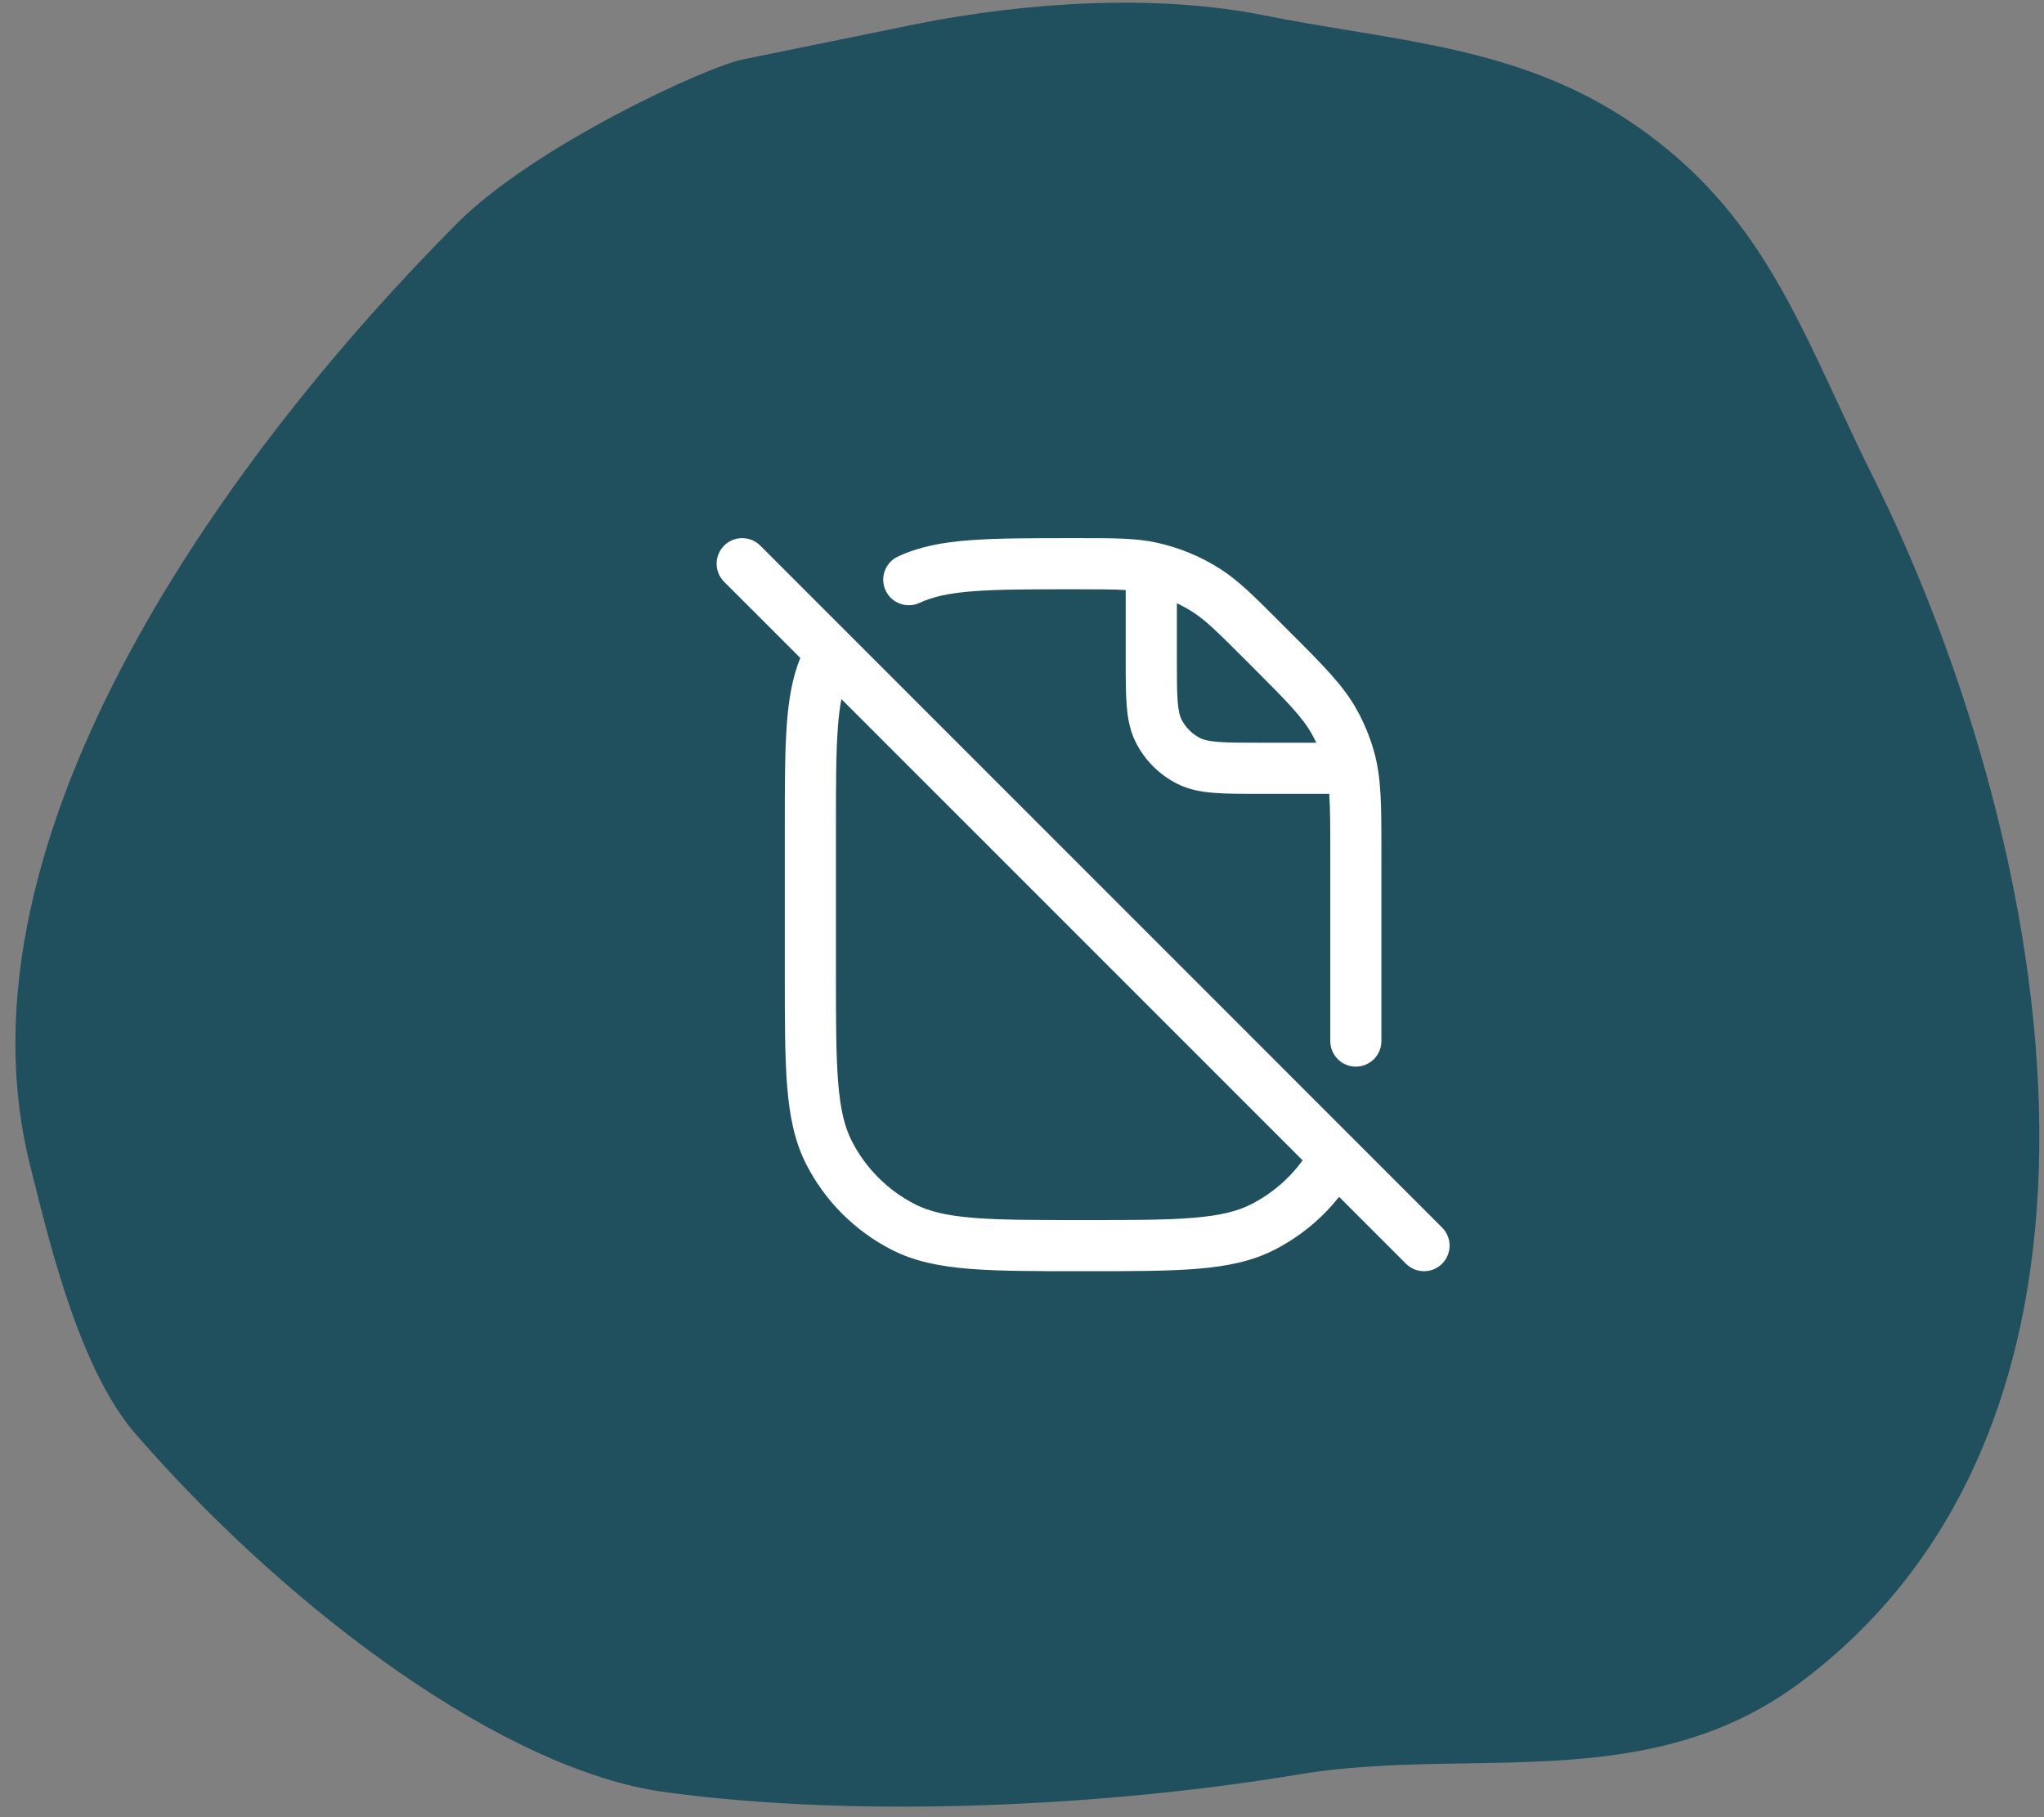
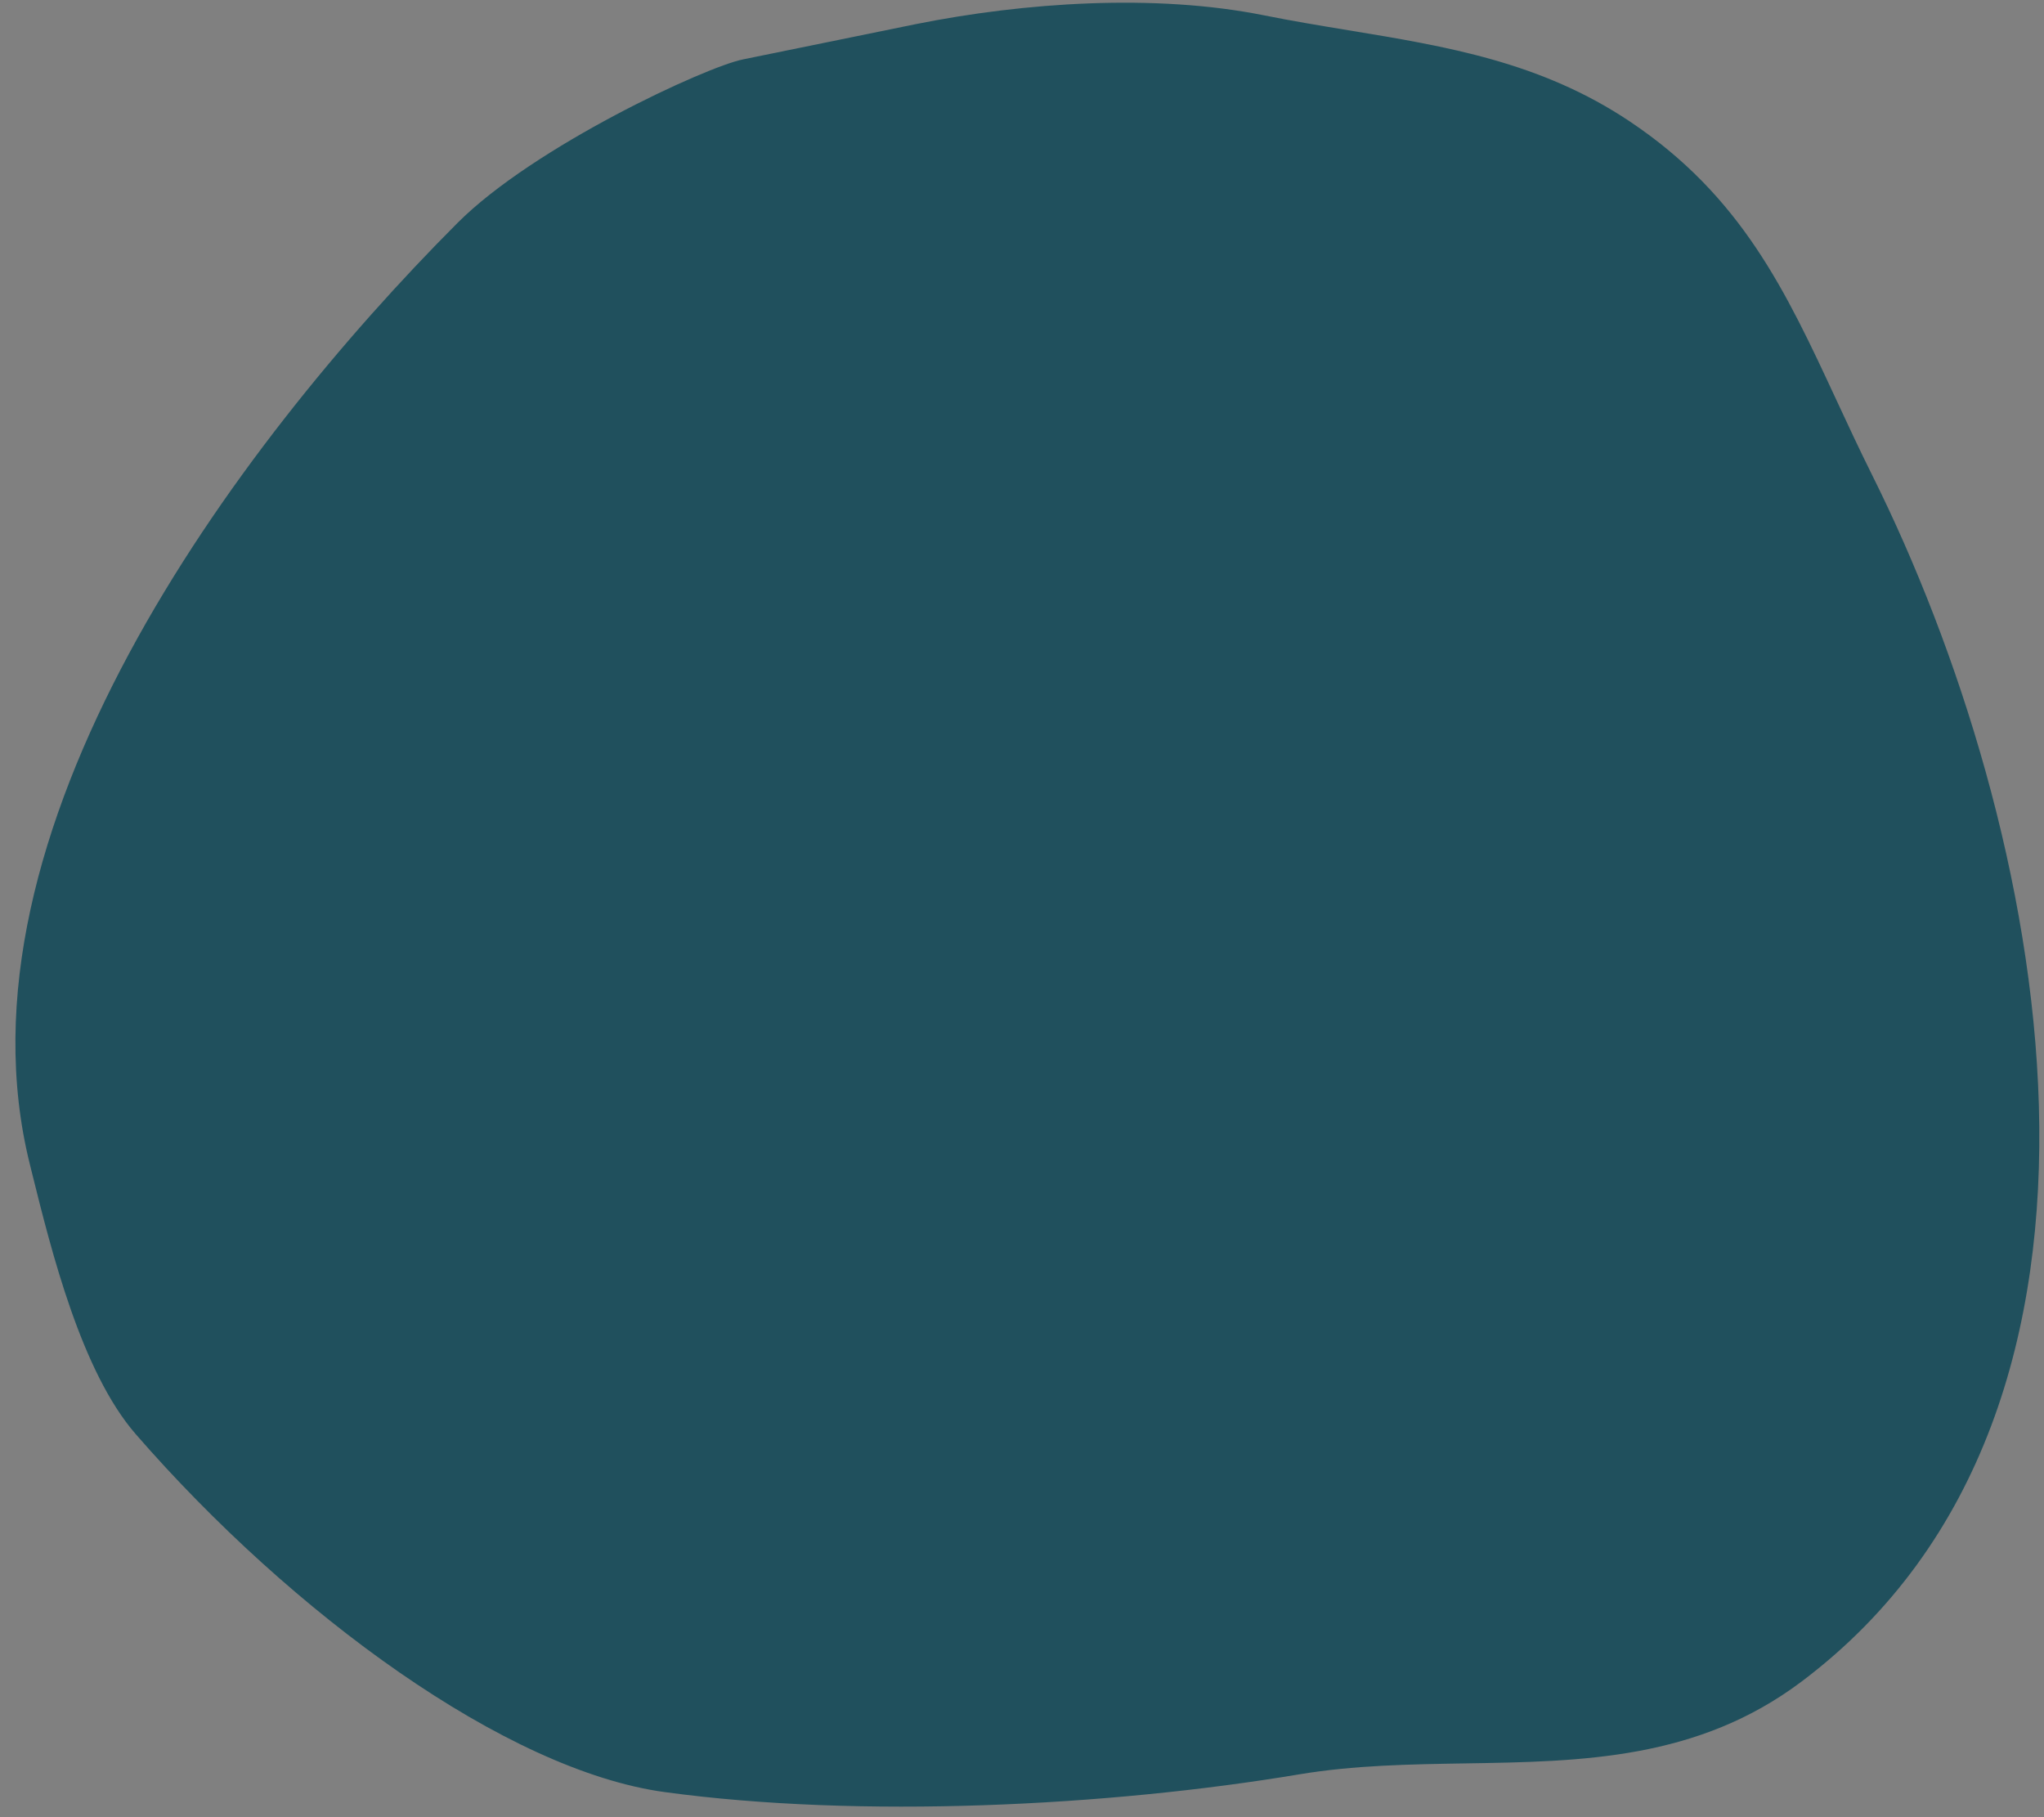
<svg xmlns="http://www.w3.org/2000/svg" width="90" height="80" viewBox="0 0 90 80" fill="none">
  <rect x="0" y="0" width="90" height="80" fill="#808080" stroke="none" />
  <path fill-rule="evenodd" clip-rule="evenodd" d="M20.139 9.82C23.506 6.444 31.08 2.944 32.711 2.616C33.42 2.474 34.921 2.167 36.442 1.855C37.98 1.54 39.539 1.22 40.321 1.063C45.102 0.105 50.847 -0.289 55.651 0.674C56.908 0.926 58.15 1.131 59.377 1.333C63.704 2.046 67.845 2.728 71.758 5.344C76.692 8.643 78.636 12.826 80.857 17.606C81.355 18.678 81.868 19.781 82.431 20.91C90.071 36.231 95.409 61.935 79.326 74.029C74.753 77.468 69.663 77.55 64.528 77.632C62.08 77.672 59.621 77.711 57.204 78.115C48.791 79.521 37.882 80.071 29.259 78.894C22.288 77.941 12.855 71.047 5.973 63.133C3.583 60.384 2.269 55.1 1.409 51.64C1.377 51.512 1.346 51.386 1.316 51.264C-2.313 36.709 10.297 19.688 20.139 9.82Z" fill="#20505D" />
-   <path fill-rule="evenodd" clip-rule="evenodd" d="M49.567 25.976C49.058 25.945 48.39 25.942 47.358 25.942C45.396 25.942 43.987 25.943 42.879 26.027C41.782 26.11 41.071 26.27 40.491 26.54C39.928 26.803 39.258 26.559 38.995 25.996C38.732 25.432 38.976 24.762 39.539 24.5C40.468 24.067 41.483 23.875 42.709 23.782C43.912 23.691 45.406 23.691 47.311 23.691L47.311 23.691H47.358L47.495 23.691H47.495C49.064 23.691 50.029 23.69 50.954 23.895C51.937 24.113 52.873 24.501 53.723 25.042C54.521 25.551 55.204 26.234 56.313 27.343L56.41 27.44L56.743 27.773L56.867 27.897C58.279 29.309 59.149 30.179 59.736 31.234C60.059 31.813 60.313 32.428 60.495 33.065C60.826 34.226 60.826 35.457 60.825 37.454L60.825 37.629V42.83V42.836V42.843V42.85V42.856V42.863V42.87V42.877V42.884V42.891V42.898V42.904V42.911V42.918V42.925V42.932V42.939V42.946V42.953V42.96V42.967V42.974V42.981V42.988V42.995V43.002V43.009V43.016V43.023V43.031V43.038V43.045V43.052V43.059V43.066V43.074V43.081V43.088V43.095V43.103V43.11V43.117V43.124V43.132V43.139V43.146V43.154V43.161V43.169V43.176V43.183V43.191V43.198V43.205V43.213V43.22V43.228V43.235V43.243V43.25V43.258V43.265V43.273V43.28V43.288V43.295V43.303V43.31V43.318V43.325V43.333V43.34V43.348V43.356V43.363V43.371V43.378V43.386V43.394V43.401V43.409V43.417V43.424V43.432V43.44V43.447V43.455V43.463V43.47V43.478V43.486V43.493V43.501V43.509V43.517V43.524V43.532V43.54V43.548V43.555V43.563V43.571V43.579V43.587V43.594V43.602V43.61V43.618V43.626V43.633V43.641V43.649V43.657V43.664V43.672V43.68V43.688V43.696V43.704V43.712V43.719V43.727V43.735V43.743V43.751V43.759V43.766V43.774V43.782V43.79V43.798V43.806V43.814V43.821V43.829V43.837V43.845V43.853V43.861V43.869V43.877V43.884V43.892V43.9V43.908V43.916V43.924V43.931V43.939V43.947V43.955V43.963V43.971V43.979V43.987V43.994V44.002V44.01V44.018V44.026V44.034V44.041V44.049V44.057V44.065V44.073V44.081V44.089V44.096V44.104V44.112V44.12V44.128V44.136V44.143V44.151V44.159V44.167V44.175V44.182V44.19V44.198V44.206V44.213V44.221V44.229V44.237V44.244V44.252V44.26V44.268V44.275V44.283V44.291V44.298V44.306V44.314V44.322V44.329V44.337V44.345V44.352V44.36V44.368V44.375V44.383V44.391V44.398V44.406V44.413V44.421V44.429V44.436V44.444V44.451V44.459V44.467V44.474V44.481V44.489V44.497V44.504V44.512V44.519V44.527V44.534V44.541V44.549V44.556V44.564V44.571V44.579V44.586V44.593V44.601V44.608V44.616V44.623V44.63V44.638V44.645V44.652V44.66V44.667V44.674V44.681V44.689V44.696V44.703V44.71V44.718V44.725V44.732V44.739V44.746V44.753V44.76V44.767V44.775V44.782V44.789V44.796V44.803V44.81V44.817V44.824V44.831V44.838V44.845V44.852V44.859V44.866V44.873V44.879V44.886V44.893V44.9V44.907V44.914V44.92V44.927V44.934V44.941V44.947V44.954V44.961V44.968V44.974V44.981V44.987V44.994V45.001V45.007V45.014V45.02V45.027V45.033V45.04V45.046V45.053V45.059V45.066V45.072V45.078V45.085V45.091V45.097V45.104V45.11V45.116V45.123V45.129V45.135V45.141V45.147V45.154V45.16V45.166V45.172V45.178V45.184V45.19V45.196V45.202V45.208V45.214V45.22V45.226V45.232V45.237V45.243V45.249V45.255V45.261V45.267V45.272V45.278V45.284V45.289V45.295V45.301V45.306V45.312V45.317V45.323V45.328V45.334V45.339V45.345V45.35V45.355V45.361V45.366V45.371V45.377V45.382V45.387V45.393V45.398V45.403V45.408V45.413V45.418V45.423V45.428V45.433V45.438V45.443V45.448V45.453V45.458V45.463V45.468V45.473V45.477V45.482V45.487V45.492V45.496V45.501V45.505V45.51V45.515V45.519V45.524V45.528V45.533V45.537V45.541V45.546V45.55V45.555V45.559V45.563V45.567V45.572V45.576V45.58V45.584V45.588V45.592V45.596V45.6V45.604V45.608V45.612V45.616V45.62V45.623V45.627V45.631V45.635V45.638V45.642V45.646V45.649V45.653V45.656V45.66V45.663V45.667V45.67V45.674V45.677V45.68V45.684V45.687V45.69V45.693V45.696V45.699V45.703V45.706V45.709V45.712V45.715V45.717V45.72V45.723V45.726V45.729V45.731V45.734V45.737V45.739V45.742V45.745V45.747V45.75V45.752V45.755V45.757V45.759V45.762V45.764V45.766V45.768V45.771V45.773V45.775V45.777V45.779V45.781V45.783V45.785V45.787V45.789V45.79V45.792V45.794V45.796V45.797V45.799V45.8V45.802V45.804V45.805V45.806V45.808V45.809V45.811V45.812V45.813V45.814V45.815V45.817V45.818V45.819V45.82V45.821V45.822V45.822V45.823V45.824V45.825V45.826V45.826V45.827V45.828V45.828V45.829V45.829V45.83V45.83V45.83V45.831V45.831V45.831V45.831V45.831V45.832V45.832C60.825 46.453 60.321 46.958 59.7 46.958C59.078 46.958 58.574 46.453 58.574 45.832V45.832V45.831V45.831V45.831V45.831V45.831V45.83V45.83V45.83V45.829V45.829V45.828V45.828V45.827V45.826V45.826V45.825V45.824V45.823V45.822V45.822V45.821V45.82V45.819V45.818V45.817V45.815V45.814V45.813V45.812V45.811V45.809V45.808V45.806V45.805V45.804V45.802V45.8V45.799V45.797V45.796V45.794V45.792V45.79V45.789V45.787V45.785V45.783V45.781V45.779V45.777V45.775V45.773V45.771V45.768V45.766V45.764V45.762V45.759V45.757V45.755V45.752V45.75V45.747V45.745V45.742V45.739V45.737V45.734V45.731V45.729V45.726V45.723V45.72V45.717V45.715V45.712V45.709V45.706V45.703V45.699V45.696V45.693V45.69V45.687V45.684V45.68V45.677V45.674V45.67V45.667V45.663V45.66V45.656V45.653V45.649V45.646V45.642V45.638V45.635V45.631V45.627V45.623V45.62V45.616V45.612V45.608V45.604V45.6V45.596V45.592V45.588V45.584V45.58V45.576V45.572V45.567V45.563V45.559V45.555V45.55V45.546V45.541V45.537V45.533V45.528V45.524V45.519V45.515V45.51V45.505V45.501V45.496V45.492V45.487V45.482V45.477V45.473V45.468V45.463V45.458V45.453V45.448V45.443V45.438V45.433V45.428V45.423V45.418V45.413V45.408V45.403V45.398V45.393V45.387V45.382V45.377V45.371V45.366V45.361V45.355V45.35V45.345V45.339V45.334V45.328V45.323V45.317V45.312V45.306V45.301V45.295V45.289V45.284V45.278V45.272V45.267V45.261V45.255V45.249V45.243V45.237V45.232V45.226V45.22V45.214V45.208V45.202V45.196V45.19V45.184V45.178V45.172V45.166V45.16V45.154V45.147V45.141V45.135V45.129V45.123V45.116V45.11V45.104V45.097V45.091V45.085V45.078V45.072V45.066V45.059V45.053V45.046V45.04V45.033V45.027V45.02V45.014V45.007V45.001V44.994V44.987V44.981V44.974V44.968V44.961V44.954V44.947V44.941V44.934V44.927V44.92V44.914V44.907V44.9V44.893V44.886V44.879V44.873V44.866V44.859V44.852V44.845V44.838V44.831V44.824V44.817V44.81V44.803V44.796V44.789V44.782V44.775V44.767V44.76V44.753V44.746V44.739V44.732V44.725V44.718V44.71V44.703V44.696V44.689V44.681V44.674V44.667V44.66V44.652V44.645V44.638V44.63V44.623V44.616V44.608V44.601V44.593V44.586V44.579V44.571V44.564V44.556V44.549V44.541V44.534V44.527V44.519V44.512V44.504V44.497V44.489V44.481V44.474V44.467V44.459V44.451V44.444V44.436V44.429V44.421V44.413V44.406V44.398V44.391V44.383V44.375V44.368V44.36V44.352V44.345V44.337V44.329V44.322V44.314V44.306V44.298V44.291V44.283V44.275V44.268V44.26V44.252V44.244V44.237V44.229V44.221V44.213V44.206V44.198V44.19V44.182V44.175V44.167V44.159V44.151V44.143V44.136V44.128V44.12V44.112V44.104V44.096V44.089V44.081V44.073V44.065V44.057V44.049V44.041V44.034V44.026V44.018V44.01V44.002V43.994V43.987V43.979V43.971V43.963V43.955V43.947V43.939V43.931V43.924V43.916V43.908V43.9V43.892V43.884V43.877V43.869V43.861V43.853V43.845V43.837V43.829V43.821V43.814V43.806V43.798V43.79V43.782V43.774V43.766V43.759V43.751V43.743V43.735V43.727V43.719V43.712V43.704V43.696V43.688V43.68V43.672V43.664V43.657V43.649V43.641V43.633V43.626V43.618V43.61V43.602V43.594V43.587V43.579V43.571V43.563V43.555V43.548V43.54V43.532V43.524V43.517V43.509V43.501V43.493V43.486V43.478V43.47V43.463V43.455V43.447V43.44V43.432V43.424V43.417V43.409V43.401V43.394V43.386V43.378V43.371V43.363V43.356V43.348V43.34V43.333V43.325V43.318V43.31V43.303V43.295V43.288V43.28V43.273V43.265V43.258V43.25V43.243V43.235V43.228V43.22V43.213V43.205V43.198V43.191V43.183V43.176V43.169V43.161V43.154V43.146V43.139V43.132V43.124V43.117V43.11V43.103V43.095V43.088V43.081V43.074V43.066V43.059V43.052V43.045V43.038V43.031V43.023V43.016V43.009V43.002V42.995V42.988V42.981V42.974V42.967V42.96V42.953V42.946V42.939V42.932V42.925V42.918V42.911V42.904V42.898V42.891V42.884V42.877V42.87V42.863V42.856V42.85V42.843V42.836V42.83V37.629C58.574 36.402 58.571 35.578 58.529 34.949H55.496H55.451C54.649 34.949 53.98 34.949 53.433 34.904C52.863 34.858 52.327 34.757 51.821 34.499C51.044 34.103 50.413 33.472 50.017 32.695C49.759 32.189 49.658 31.653 49.612 31.083C49.567 30.536 49.567 29.867 49.567 29.065V29.02V25.976ZM57.958 32.697C57.899 32.573 57.836 32.45 57.769 32.329C57.353 31.582 56.726 30.941 55.151 29.365L54.818 29.032C53.581 27.796 53.078 27.301 52.513 26.941C52.289 26.799 52.057 26.671 51.819 26.558V29.02C51.819 29.879 51.82 30.456 51.856 30.9C51.891 31.331 51.954 31.537 52.023 31.673C52.203 32.026 52.49 32.313 52.843 32.493C52.979 32.562 53.185 32.625 53.616 32.66C54.06 32.696 54.637 32.697 55.496 32.697H57.958ZM33.476 24.02C33.036 23.581 32.324 23.581 31.884 24.02C31.444 24.46 31.444 25.173 31.884 25.613L35.238 28.966C34.893 29.816 34.731 30.745 34.648 31.843C34.556 33.046 34.556 34.54 34.556 36.446V36.492V42.83V42.88C34.556 44.939 34.556 46.553 34.662 47.851C34.77 49.172 34.994 50.263 35.497 51.251C36.325 52.875 37.645 54.196 39.269 55.023C40.257 55.527 41.349 55.75 42.67 55.858C43.967 55.964 45.581 55.964 47.641 55.964H47.691H47.741C49.8 55.964 51.415 55.964 52.712 55.858C54.033 55.75 55.125 55.527 56.113 55.023C57.225 54.456 58.195 53.658 58.962 52.69L61.906 55.634C62.345 56.074 63.058 56.074 63.498 55.634C63.937 55.195 63.937 54.482 63.498 54.042L59.582 50.126L37.392 27.936L33.476 24.02ZM36.893 32.013C36.929 31.534 36.98 31.129 37.048 30.777L57.355 51.083C56.766 51.894 55.991 52.558 55.09 53.017C54.473 53.332 53.711 53.517 52.529 53.614C51.334 53.712 49.811 53.712 47.691 53.712C45.571 53.712 44.048 53.712 42.853 53.614C41.671 53.517 40.909 53.332 40.291 53.017C39.091 52.405 38.115 51.429 37.503 50.229C37.189 49.611 37.003 48.849 36.907 47.667C36.809 46.472 36.808 44.95 36.808 42.83V36.492C36.808 34.53 36.809 33.121 36.893 32.013Z" fill="white" />
</svg>